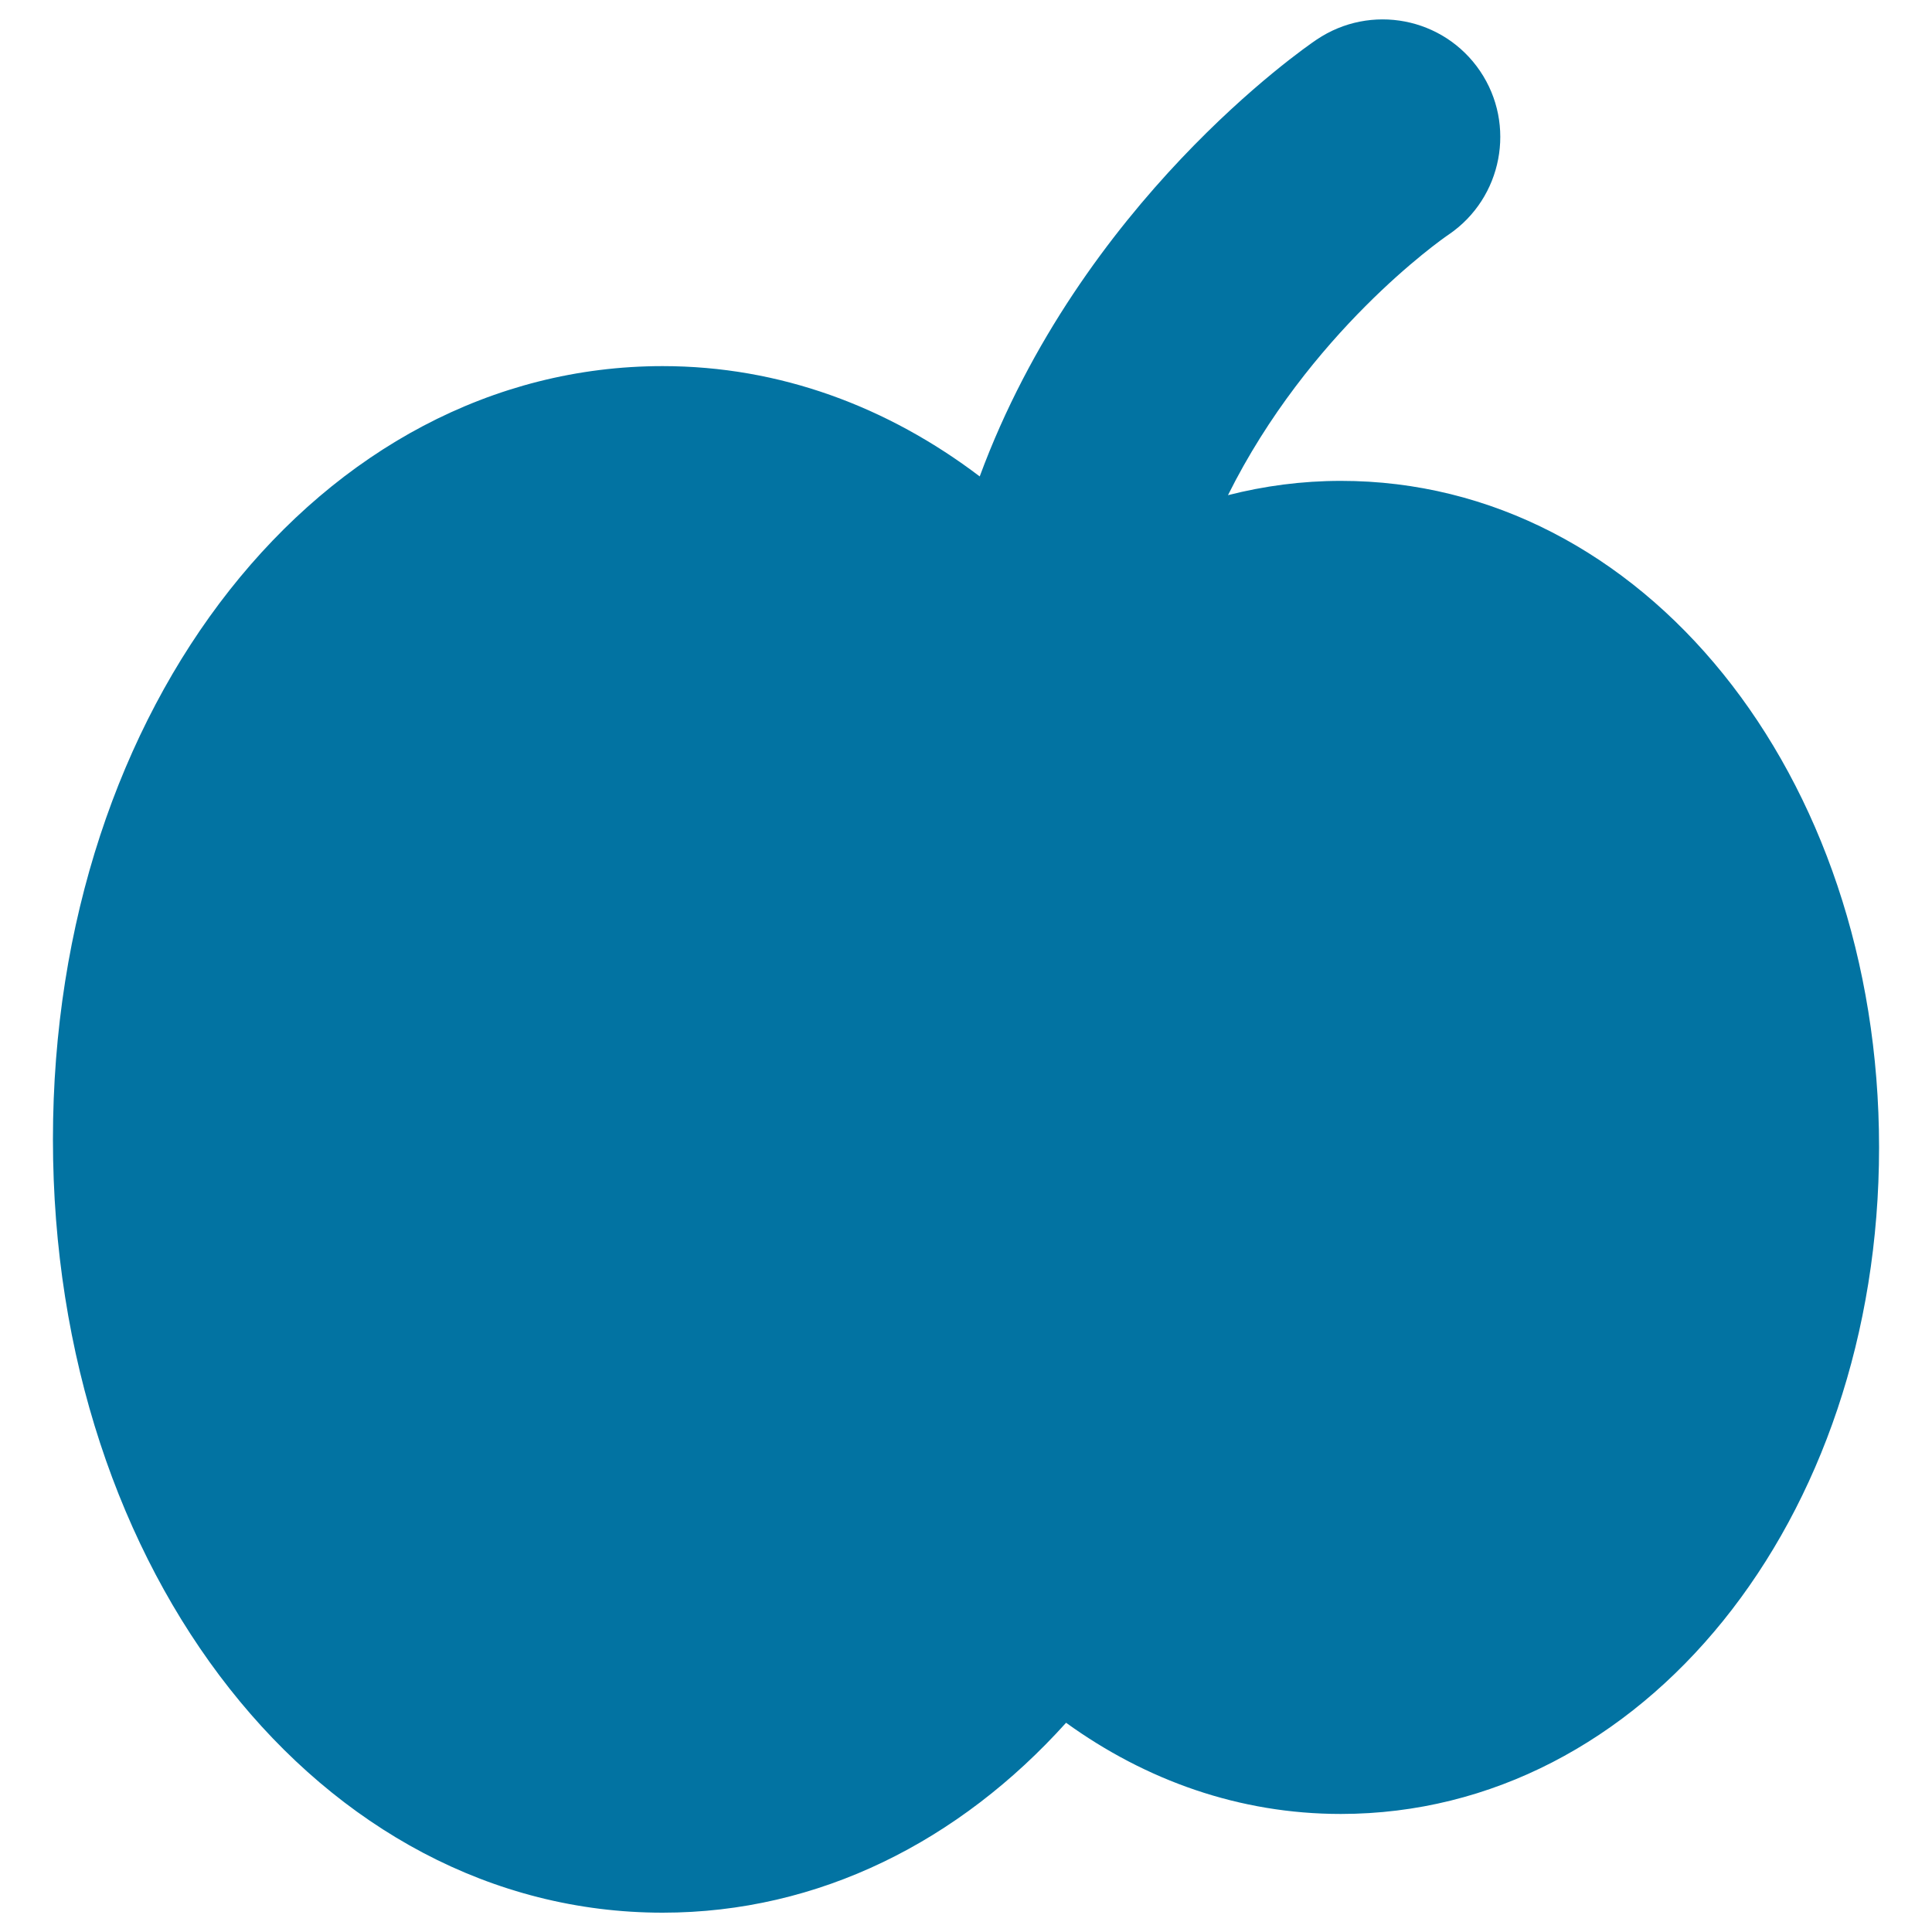
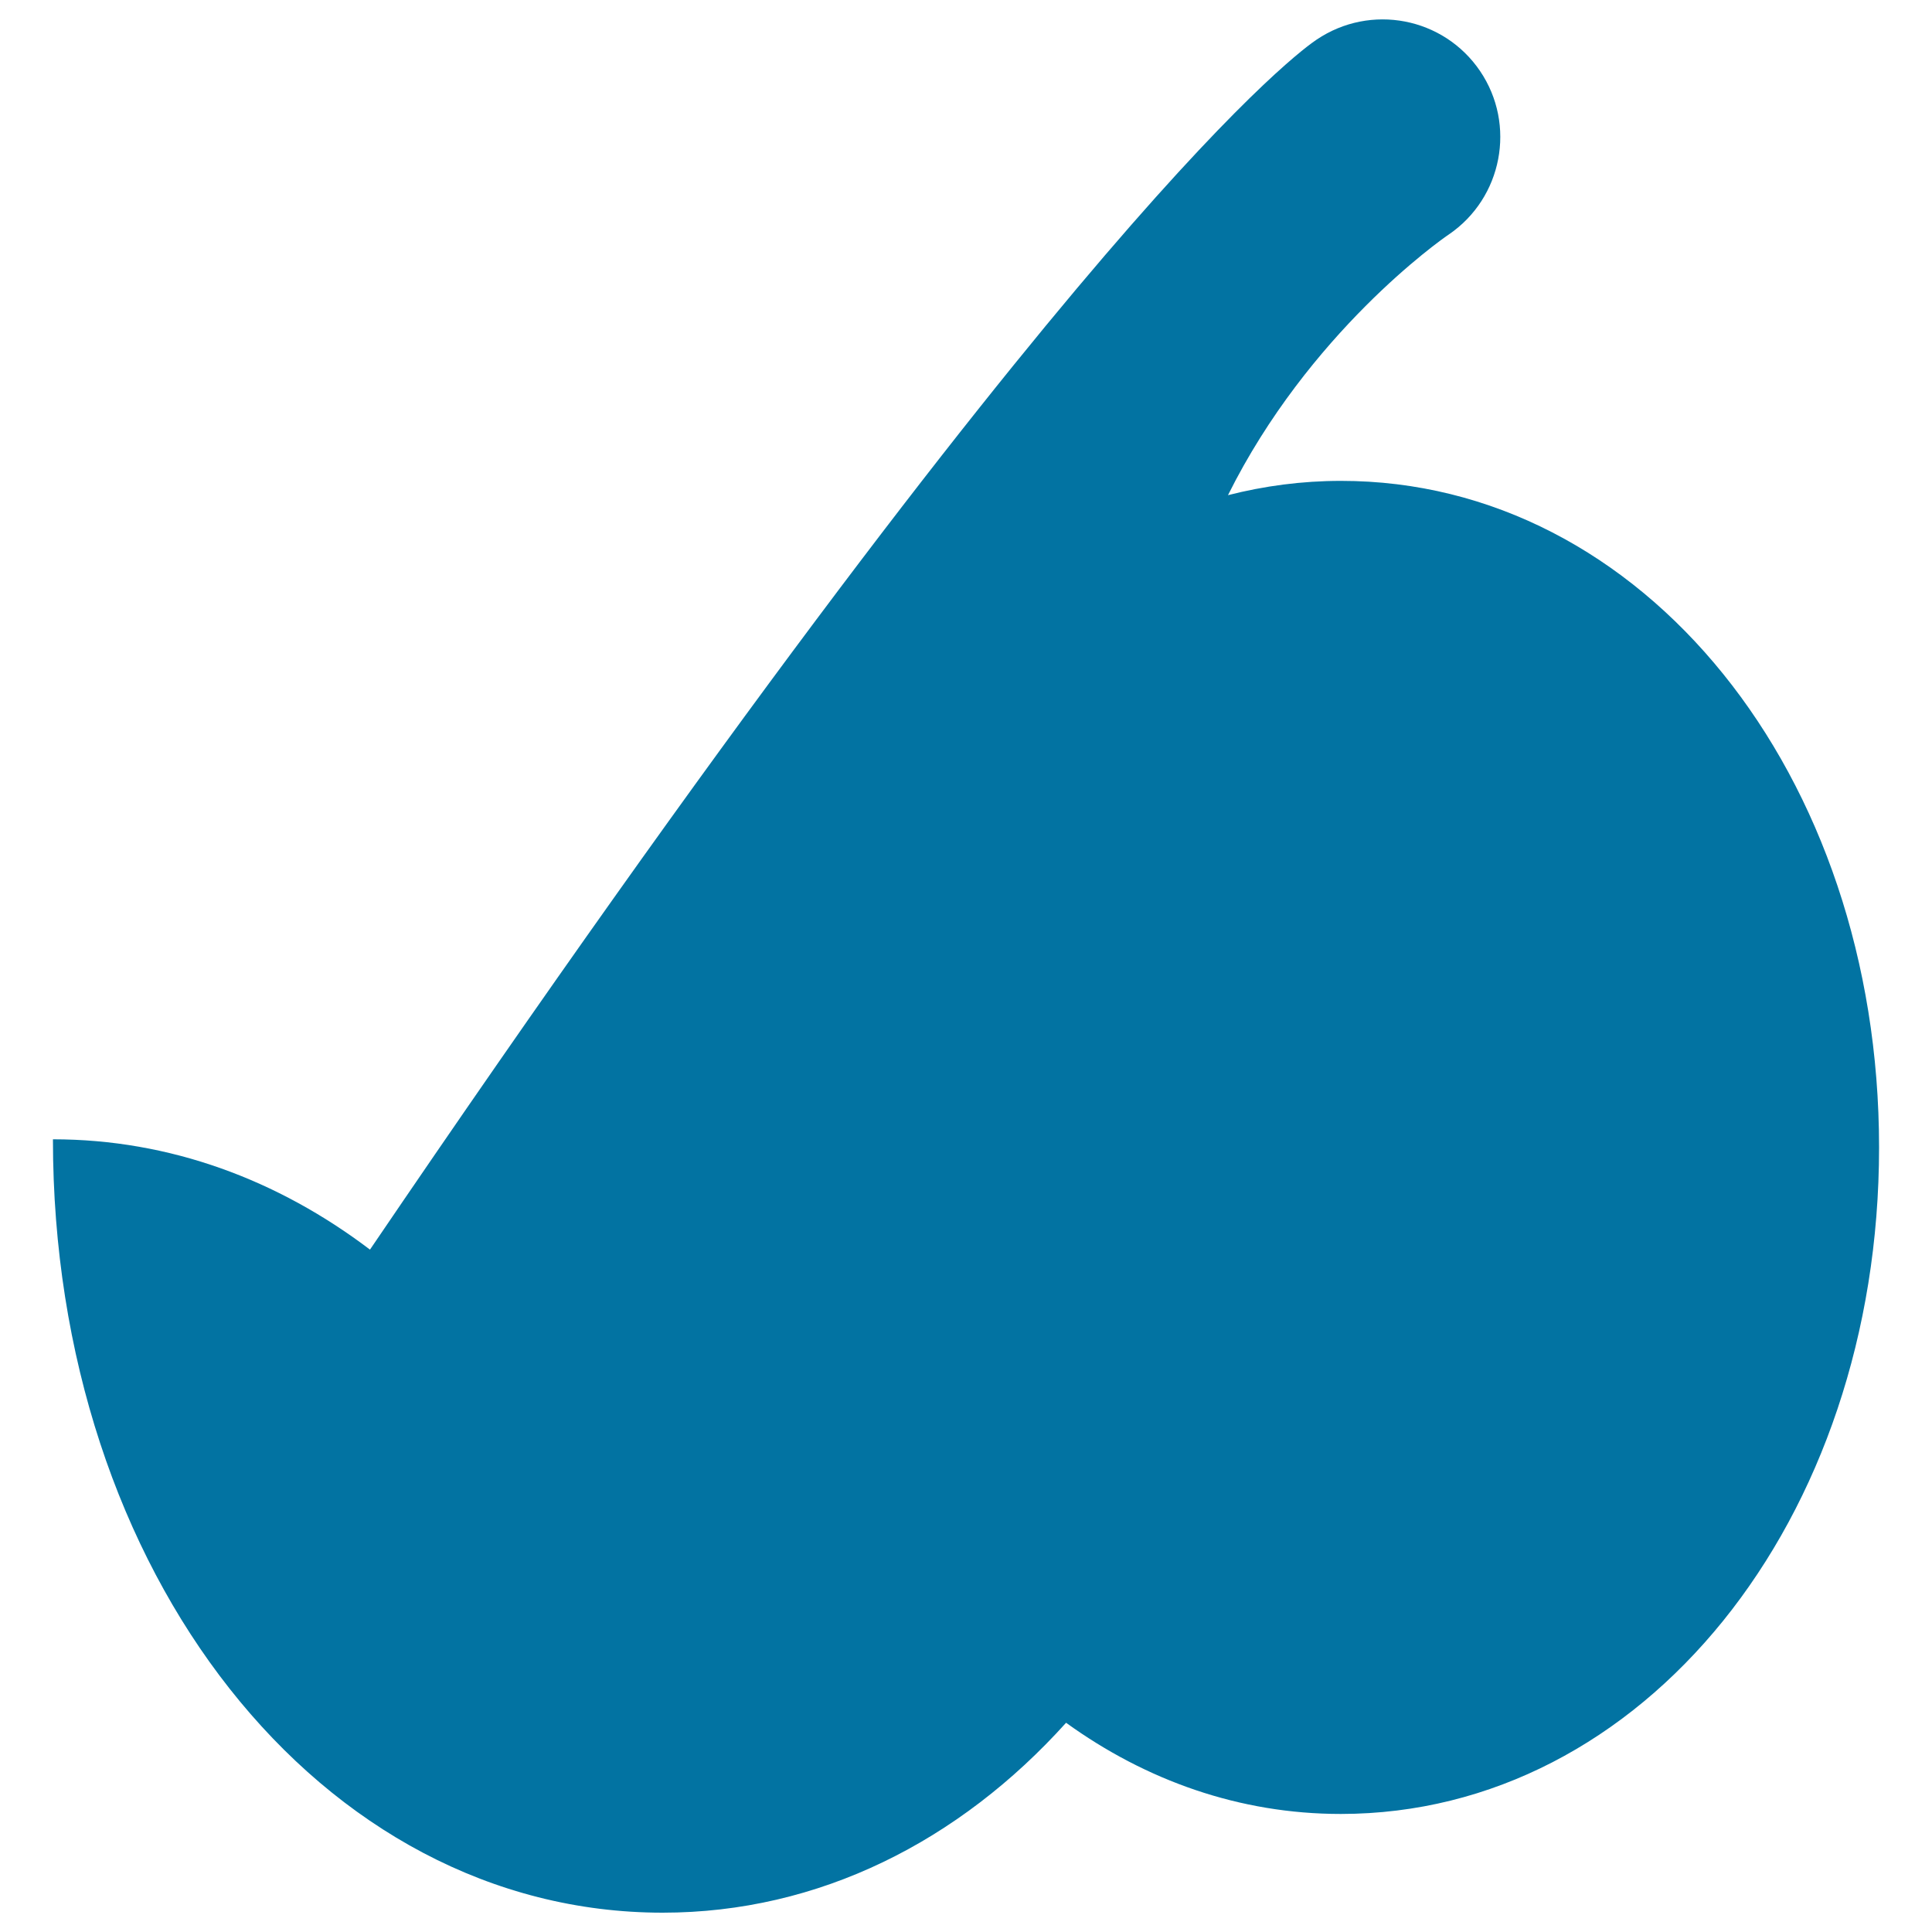
<svg xmlns="http://www.w3.org/2000/svg" viewBox="0 0 1000 1000" style="fill:#0273a2">
  <title>Pumpkin silhouette SVG icon</title>
  <g>
-     <path d="M972.6,593.9c0,193.4-122.3,344.9-278.5,345c0,0,0,0-0.1,0c-52.4,0-100.8-17.3-142.2-47.2C496.6,953,423.9,990,343,990C166,990,27.4,814.2,27.4,589.7C27.4,365.3,166,189.5,343,189.5c60.6,0,116.5,21,164.1,57.1C559.4,105,674.6,25.1,681.5,20.5c27.9-18.8,65.7-11.6,84.6,16.3c18.8,27.8,11.5,65.6-16.1,84.5c-4.7,3.1-72.7,51.2-114.4,135c18.8-4.8,38.3-7.4,58.4-7.4C850.3,248.8,972.6,400.5,972.6,593.9z" />
+     <path d="M972.6,593.9c0,193.4-122.3,344.9-278.5,345c0,0,0,0-0.1,0c-52.4,0-100.8-17.3-142.2-47.2C496.6,953,423.9,990,343,990C166,990,27.4,814.2,27.4,589.7c60.6,0,116.5,21,164.1,57.1C559.4,105,674.6,25.1,681.5,20.5c27.9-18.8,65.7-11.6,84.6,16.3c18.8,27.8,11.5,65.6-16.1,84.5c-4.7,3.1-72.7,51.2-114.4,135c18.8-4.8,38.3-7.4,58.4-7.4C850.3,248.8,972.6,400.5,972.6,593.9z" />
  </g>
</svg>